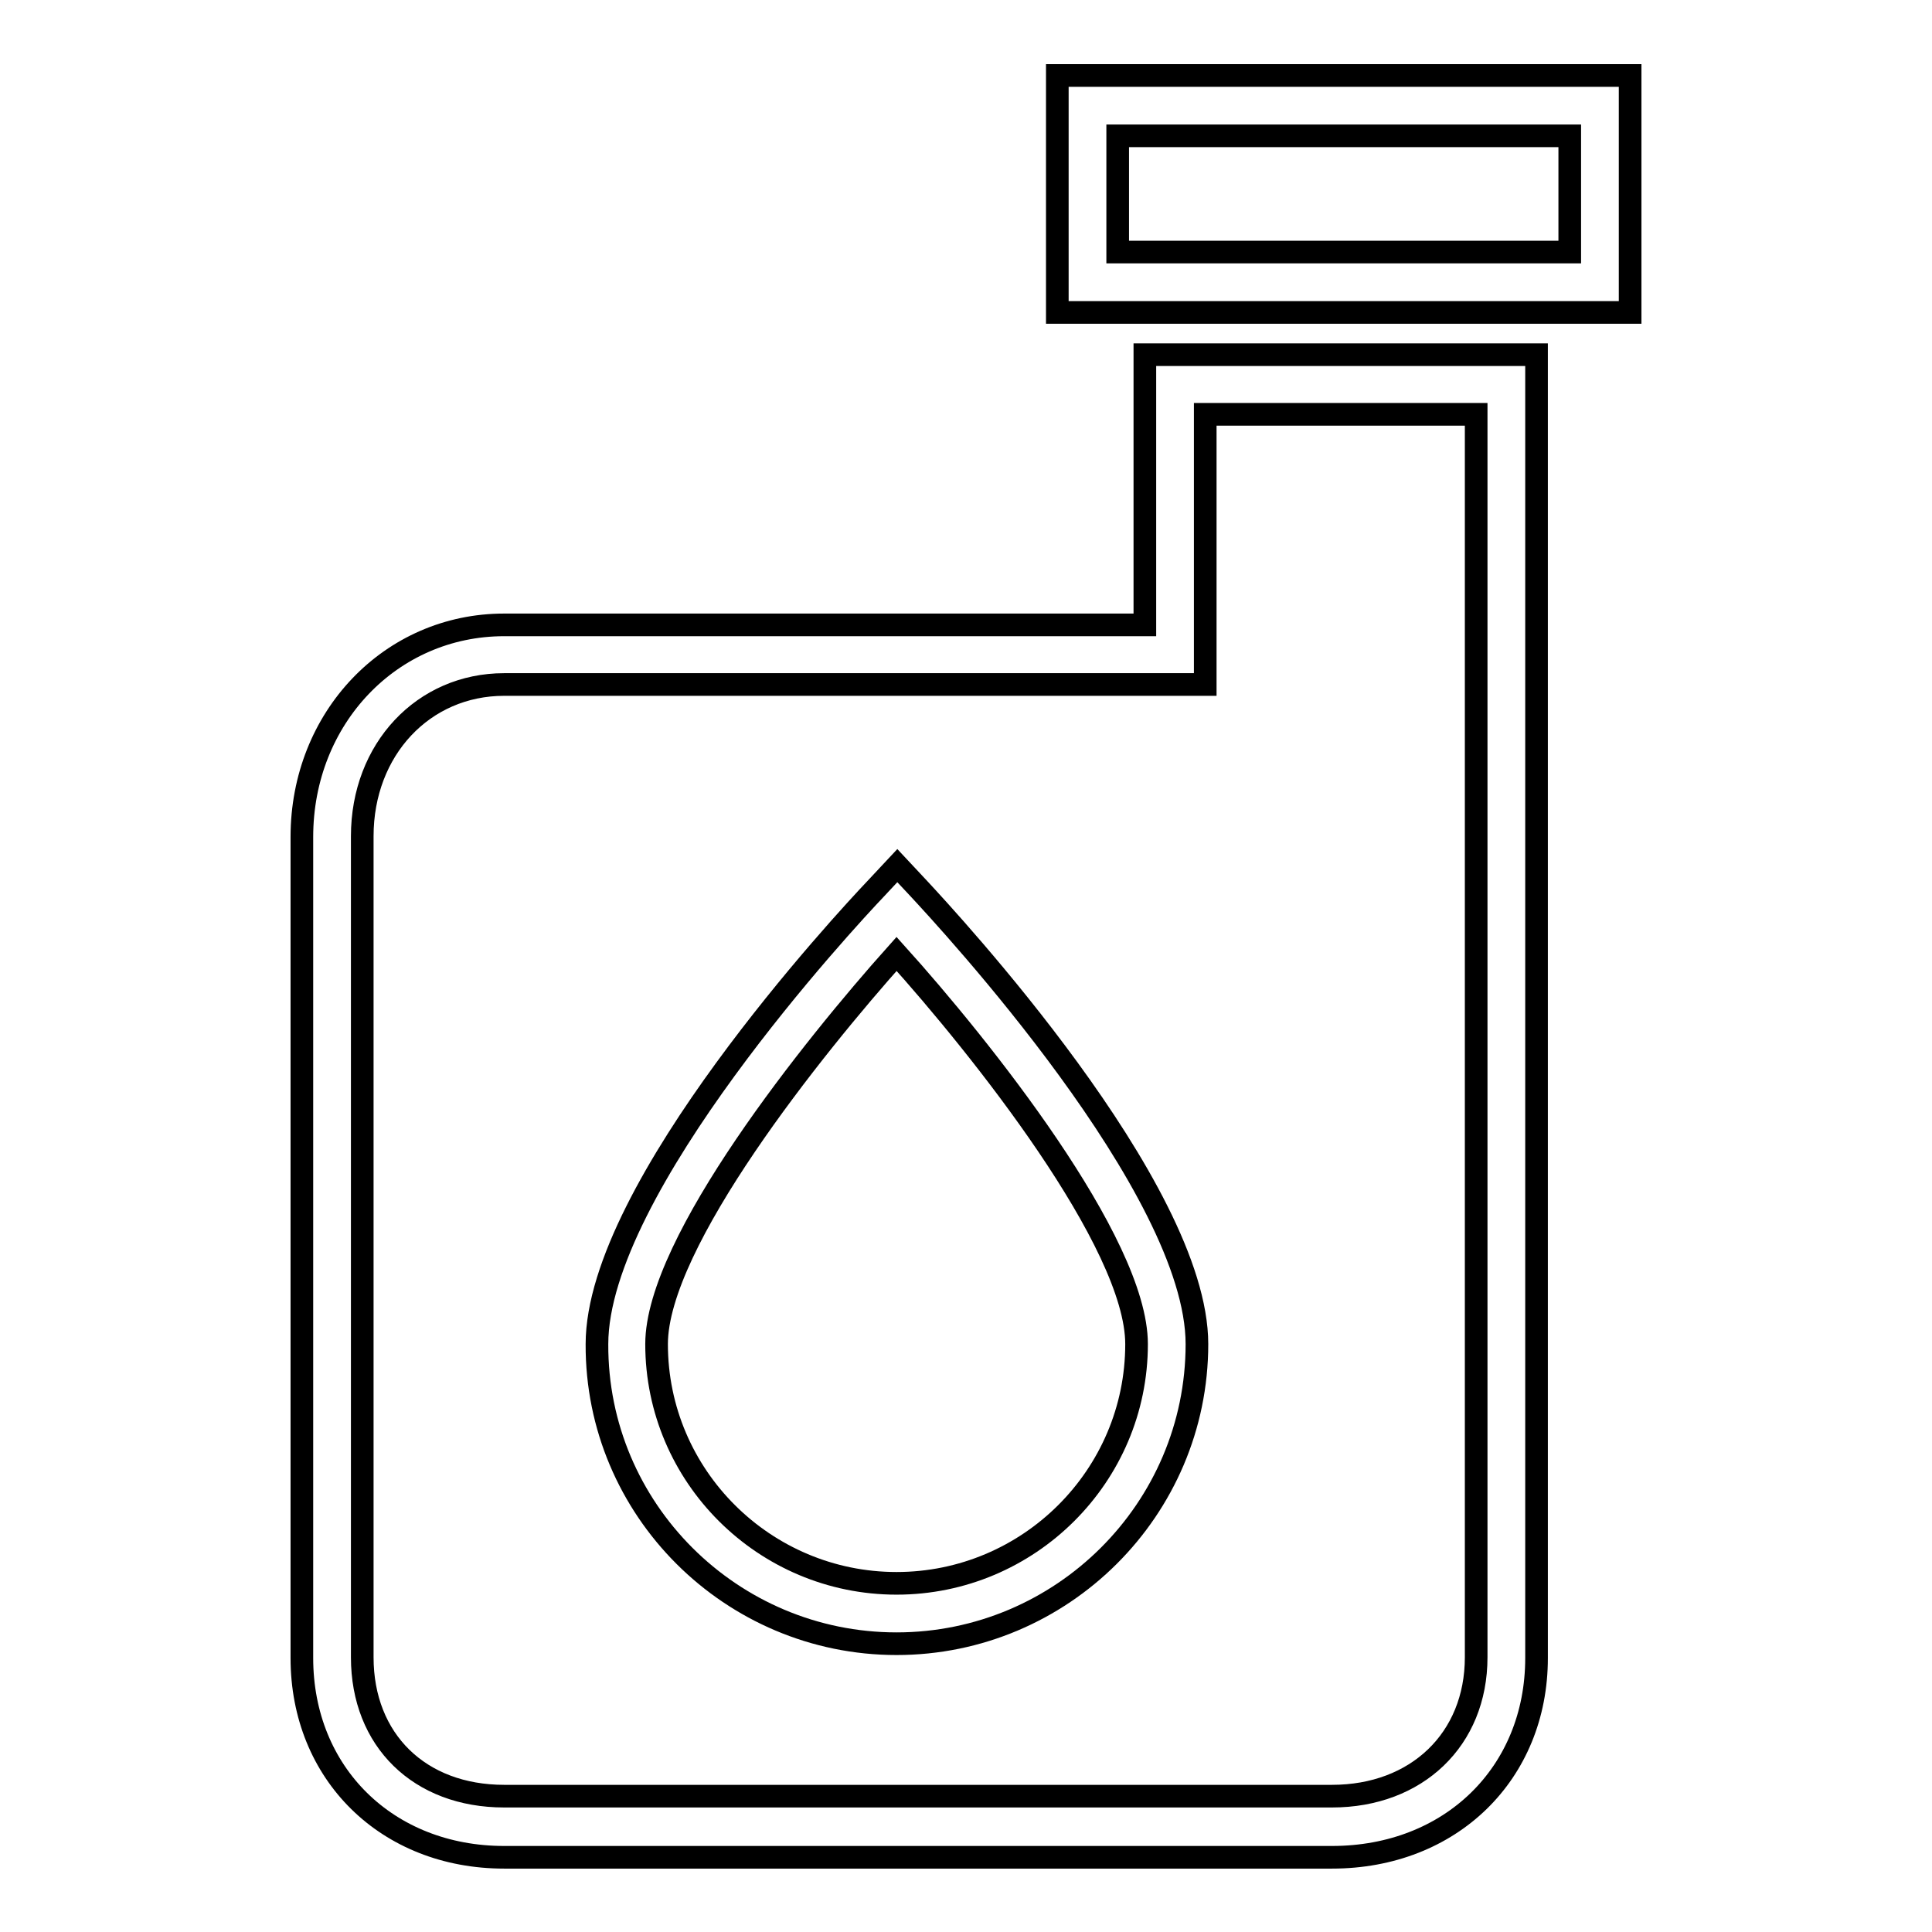
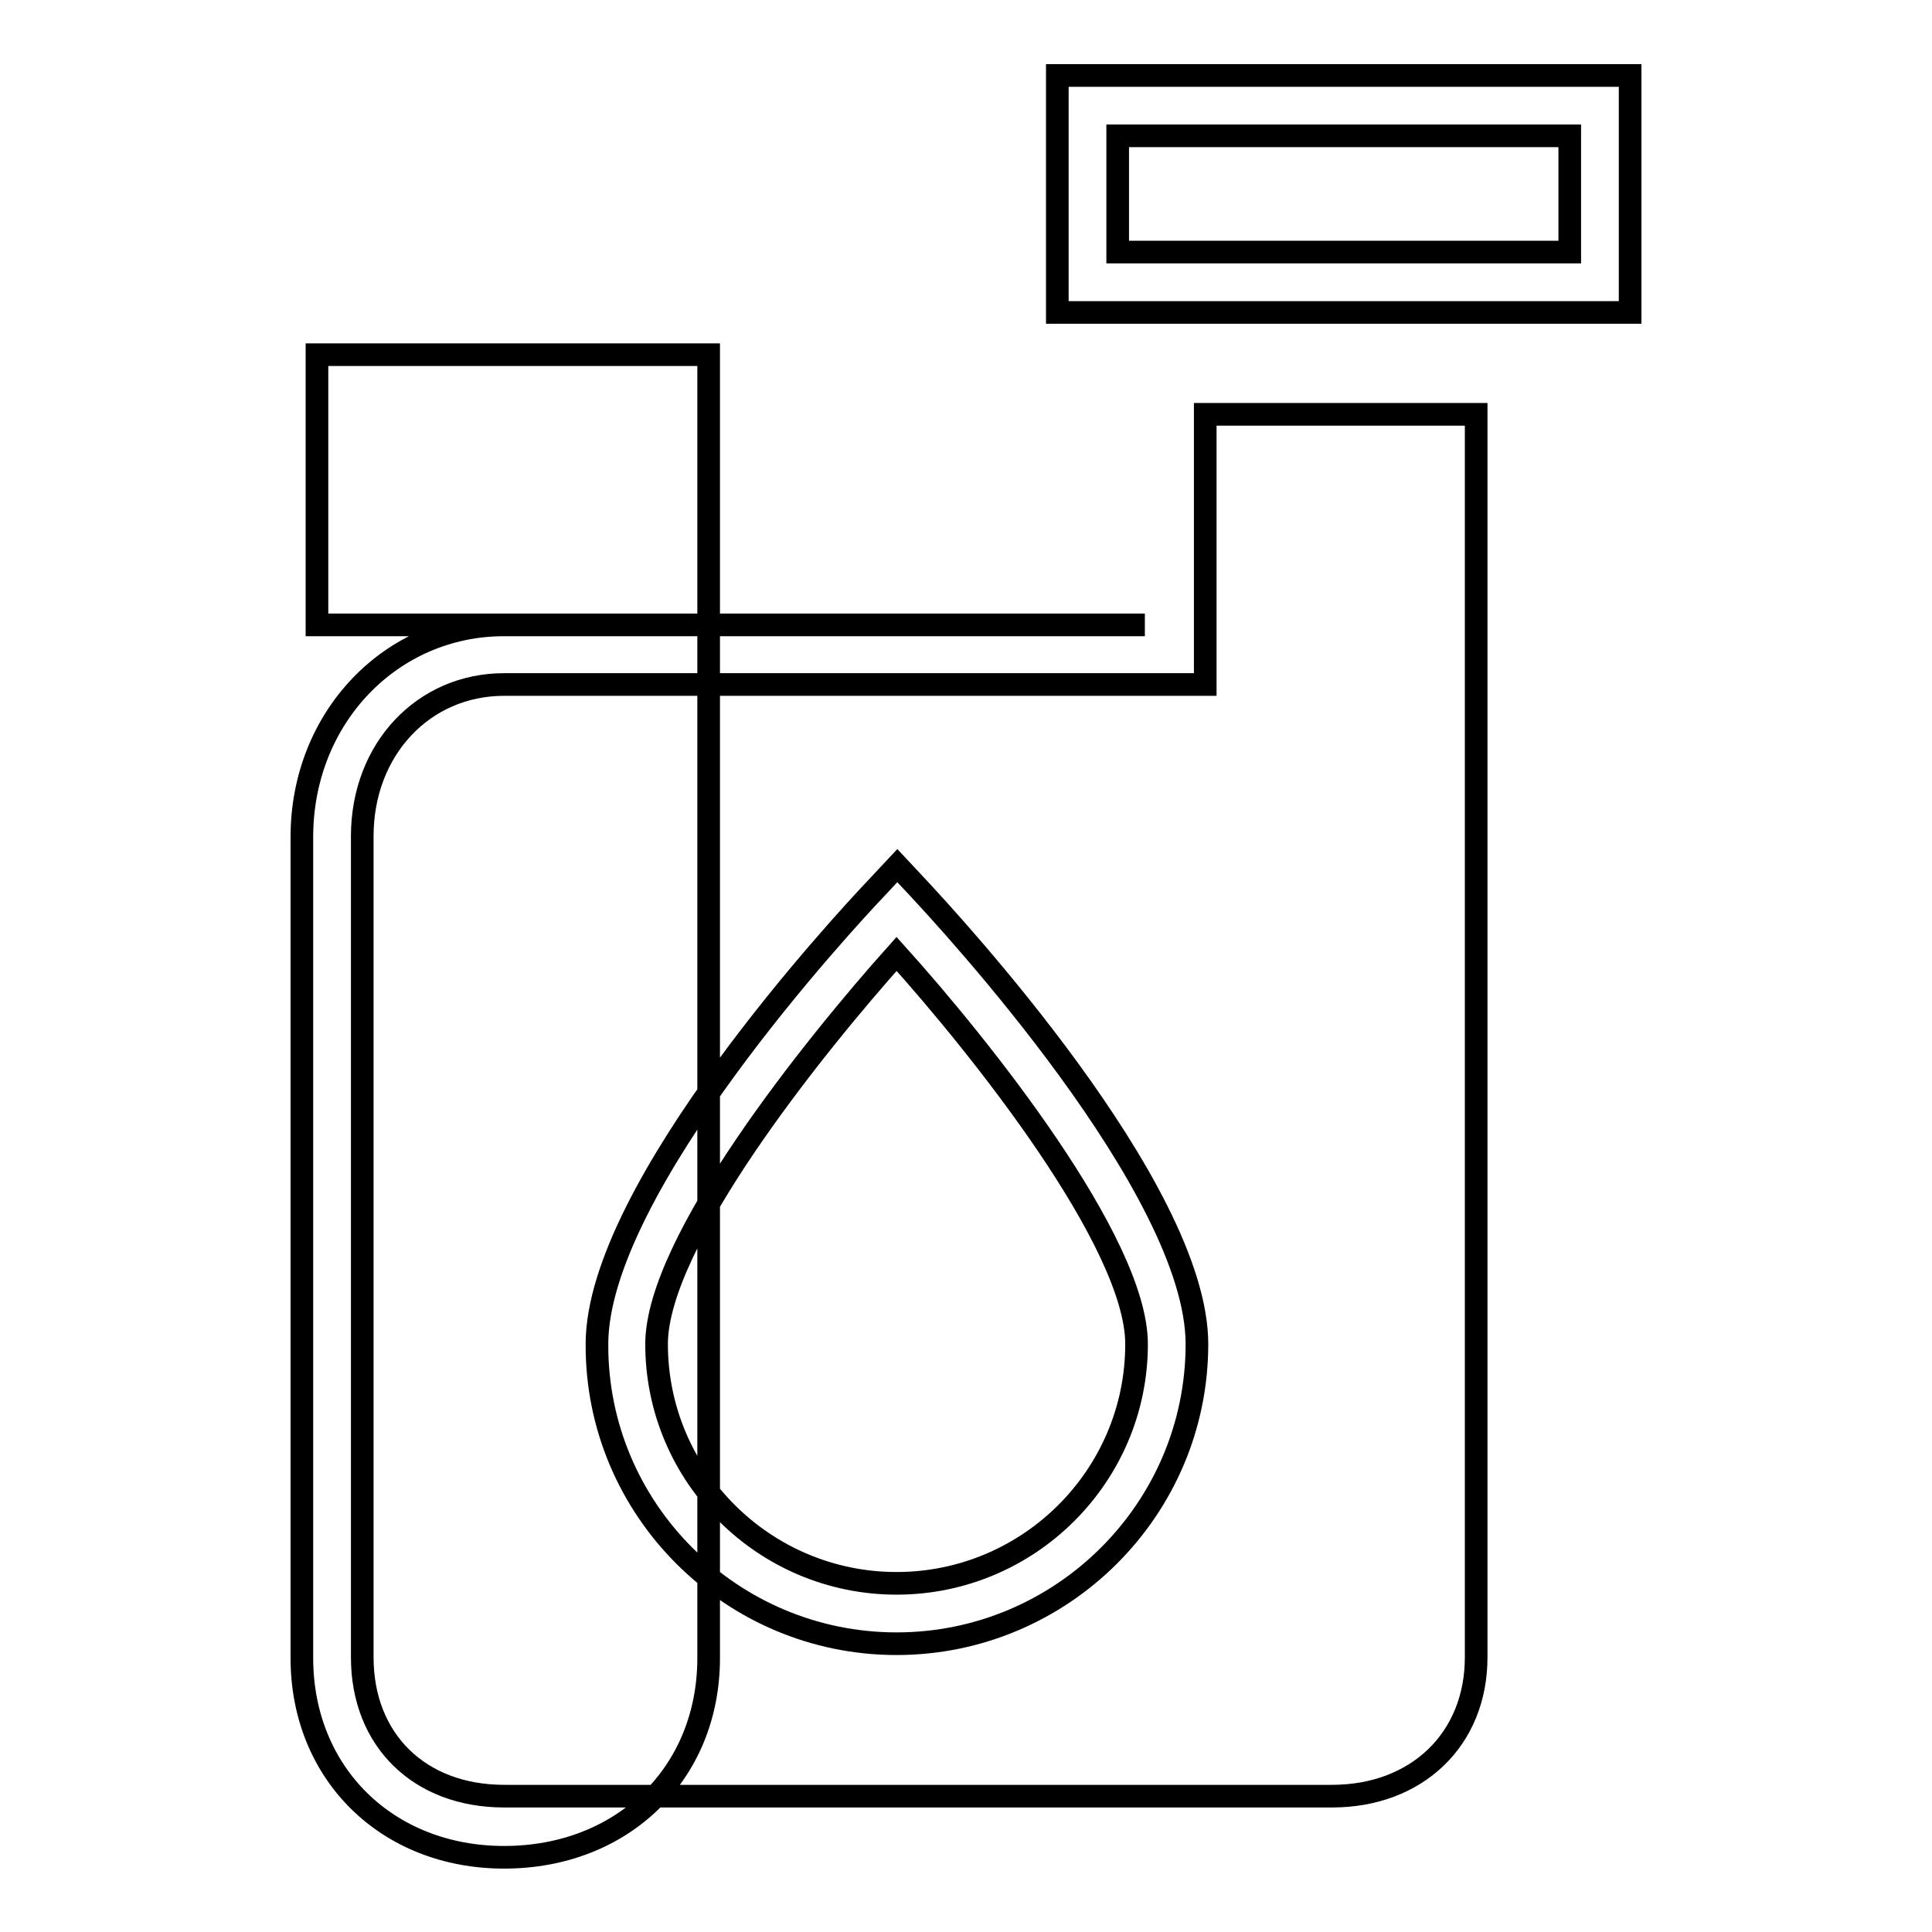
<svg xmlns="http://www.w3.org/2000/svg" version="1.1" x="0px" y="0px" viewBox="0 0 256 256" enable-background="new 0 0 256 256" xml:space="preserve">
  <g>
    <g>
      <g>
        <g id="Shape_30">
          <g>
-             <path stroke-width="3" fill-opacity="0" stroke="#000000" d="M151.7,82.8H66.8c-15,0-26.8,12.3-26.8,28.1v108.8c0,15.3,11.3,26.4,26.8,26.4h109.7c15.7,0,27.1-11.1,27.1-26.4V47h-51.9V82.8L151.7,82.8z M159.7,54.9h35.9v164.7c0,10.9-7.9,18.4-19.1,18.4H66.8c-11.2,0-18.8-7.4-18.8-18.4V110.8c0-11.5,8.1-20.1,18.8-20.1h92.9V54.9L159.7,54.9z M140.1,10v31.4H216V10H140.1z M208,33.4h-59.9V18H208L208,33.4L208,33.4z M118.8,217.8c21.9,0,39.8-17.8,39.8-39.7c0-20.7-33.1-56.3-36.8-60.3l-2.9-3.1l-2.9,3.1c-3.8,4-36.9,39.6-36.9,60.3C79,200,96.9,217.8,118.8,217.8z M118.8,126.4c11,12.2,31.8,38.2,31.8,51.7c0,17.5-14.3,31.7-31.8,31.7c-17.5,0-31.8-14.2-31.8-31.7C87,164.6,107.8,138.7,118.8,126.4z" />
+             <path stroke-width="3" fill-opacity="0" stroke="#000000" d="M151.7,82.8H66.8c-15,0-26.8,12.3-26.8,28.1v108.8c0,15.3,11.3,26.4,26.8,26.4c15.7,0,27.1-11.1,27.1-26.4V47h-51.9V82.8L151.7,82.8z M159.7,54.9h35.9v164.7c0,10.9-7.9,18.4-19.1,18.4H66.8c-11.2,0-18.8-7.4-18.8-18.4V110.8c0-11.5,8.1-20.1,18.8-20.1h92.9V54.9L159.7,54.9z M140.1,10v31.4H216V10H140.1z M208,33.4h-59.9V18H208L208,33.4L208,33.4z M118.8,217.8c21.9,0,39.8-17.8,39.8-39.7c0-20.7-33.1-56.3-36.8-60.3l-2.9-3.1l-2.9,3.1c-3.8,4-36.9,39.6-36.9,60.3C79,200,96.9,217.8,118.8,217.8z M118.8,126.4c11,12.2,31.8,38.2,31.8,51.7c0,17.5-14.3,31.7-31.8,31.7c-17.5,0-31.8-14.2-31.8-31.7C87,164.6,107.8,138.7,118.8,126.4z" />
          </g>
        </g>
      </g>
      <g />
      <g />
      <g />
      <g />
      <g />
      <g />
      <g />
      <g />
      <g />
      <g />
      <g />
      <g />
      <g />
      <g />
      <g />
    </g>
  </g>
</svg>